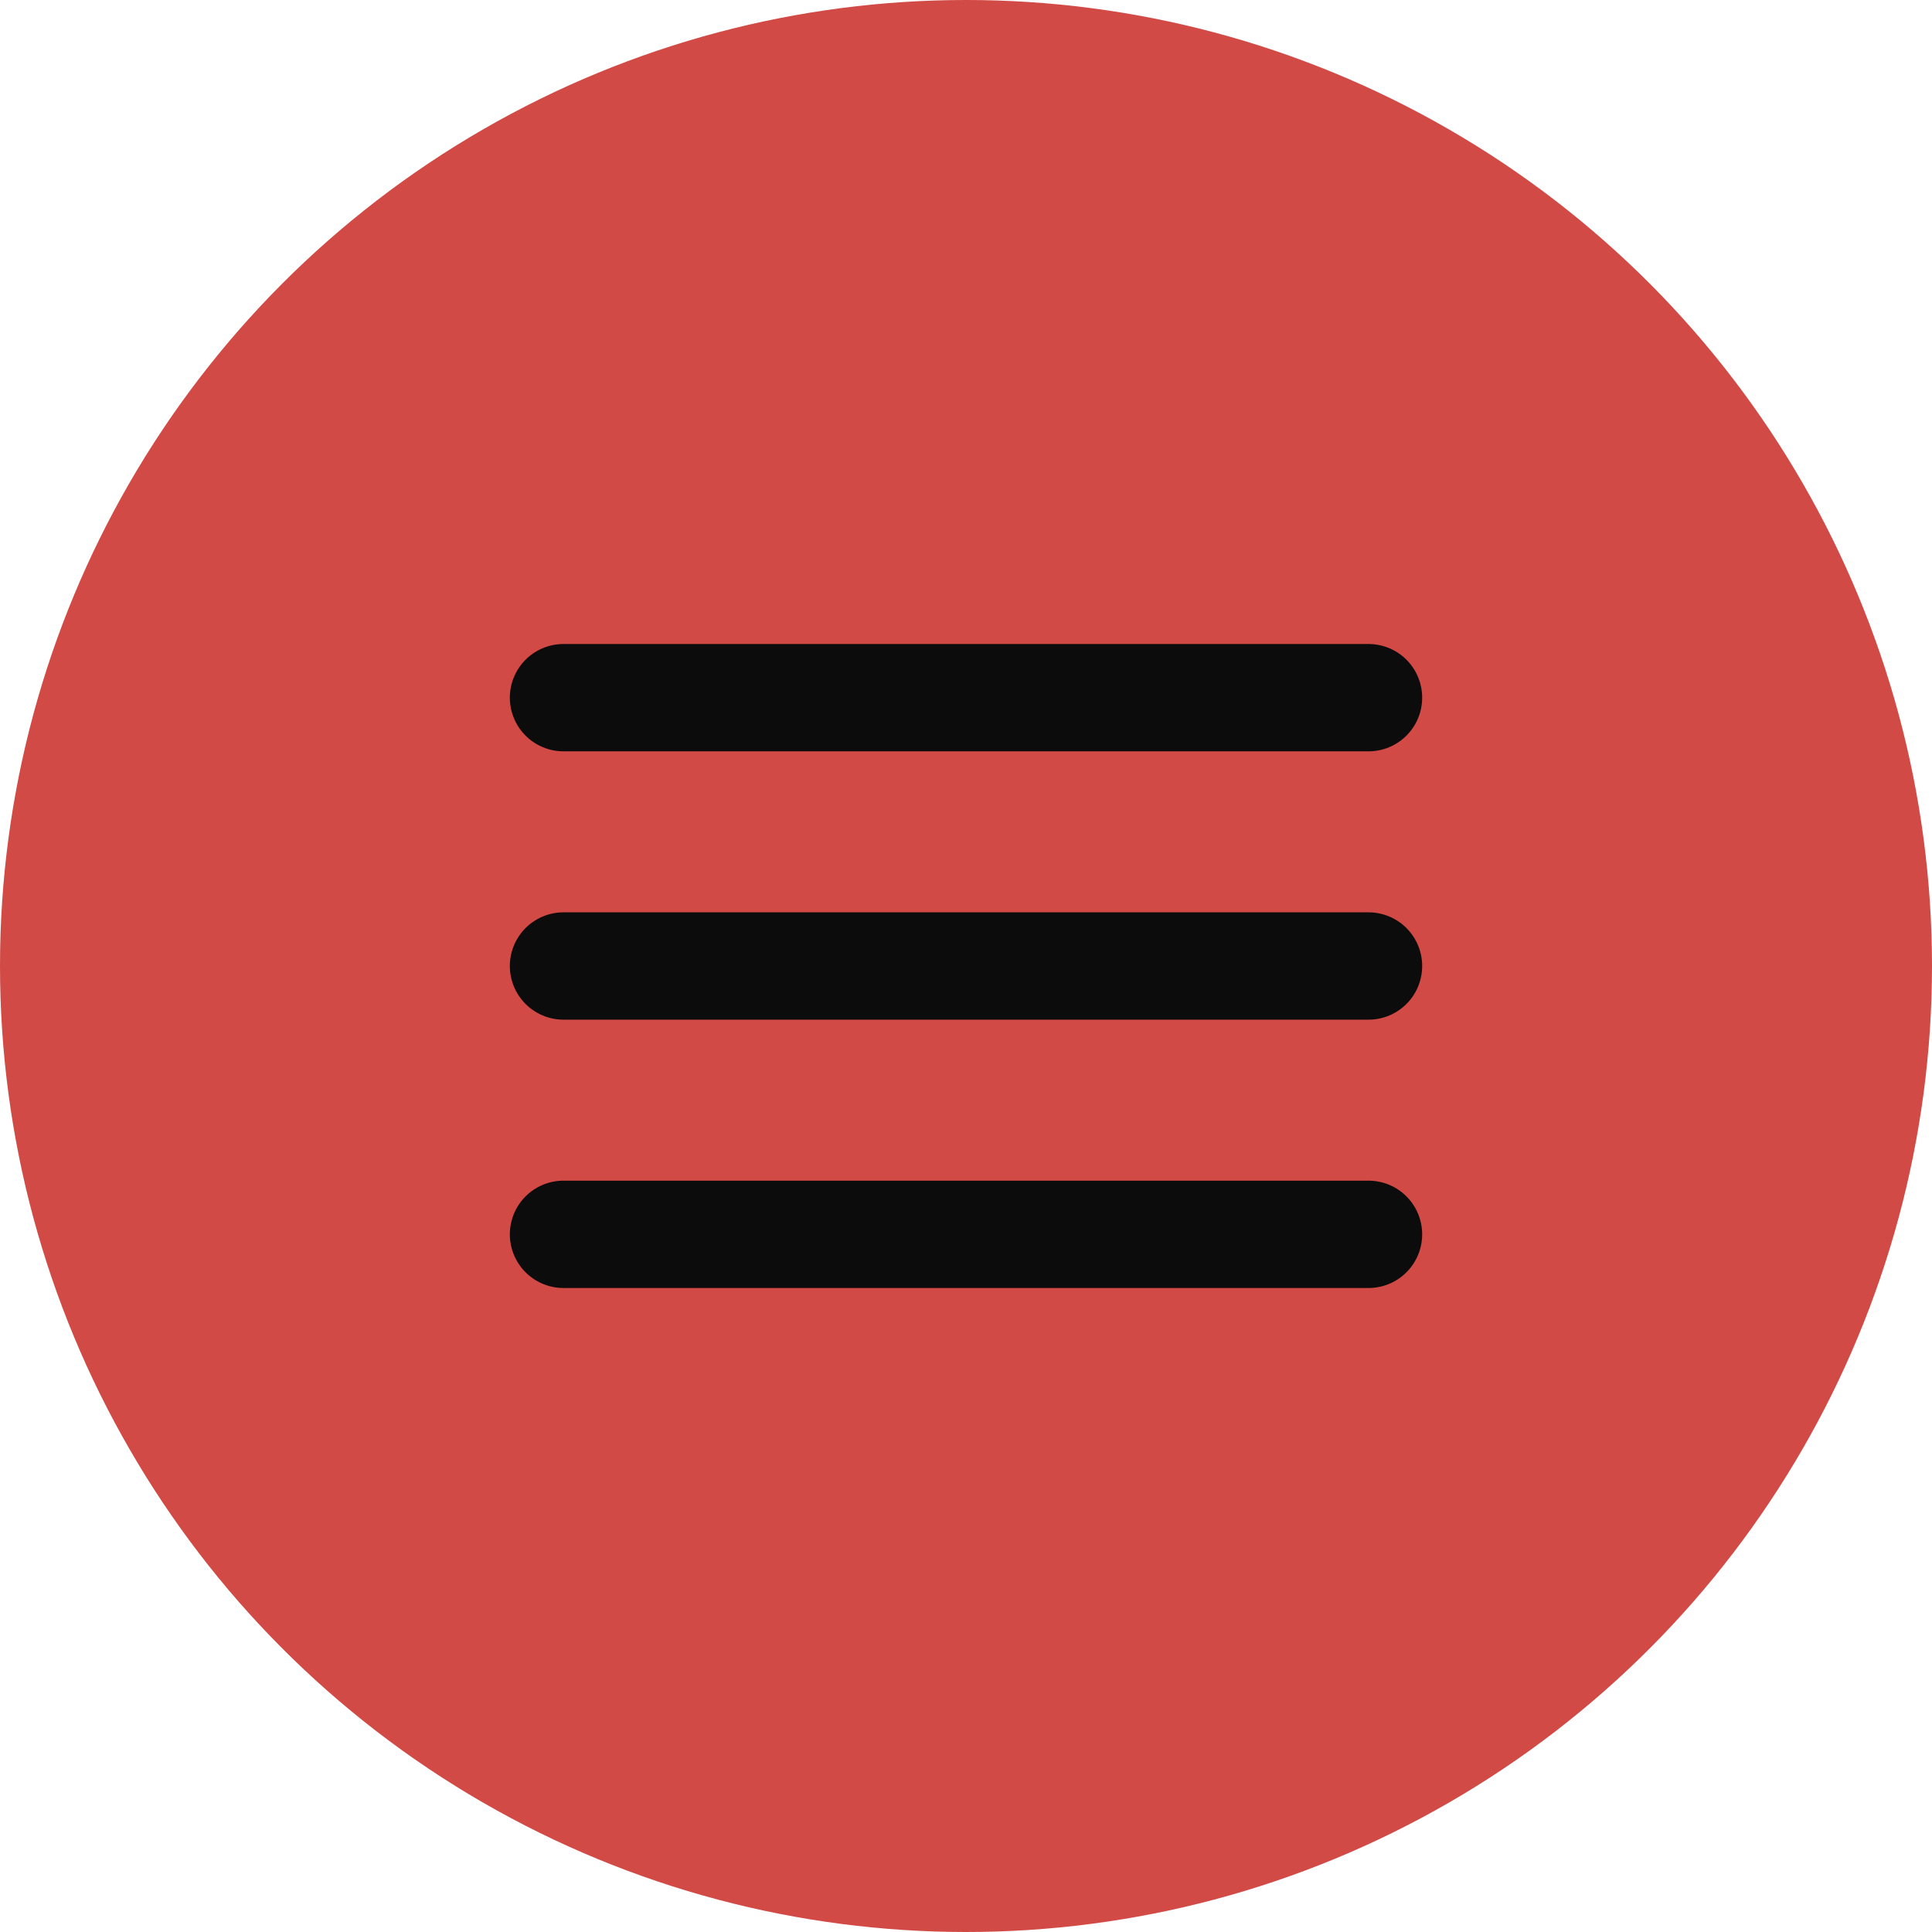
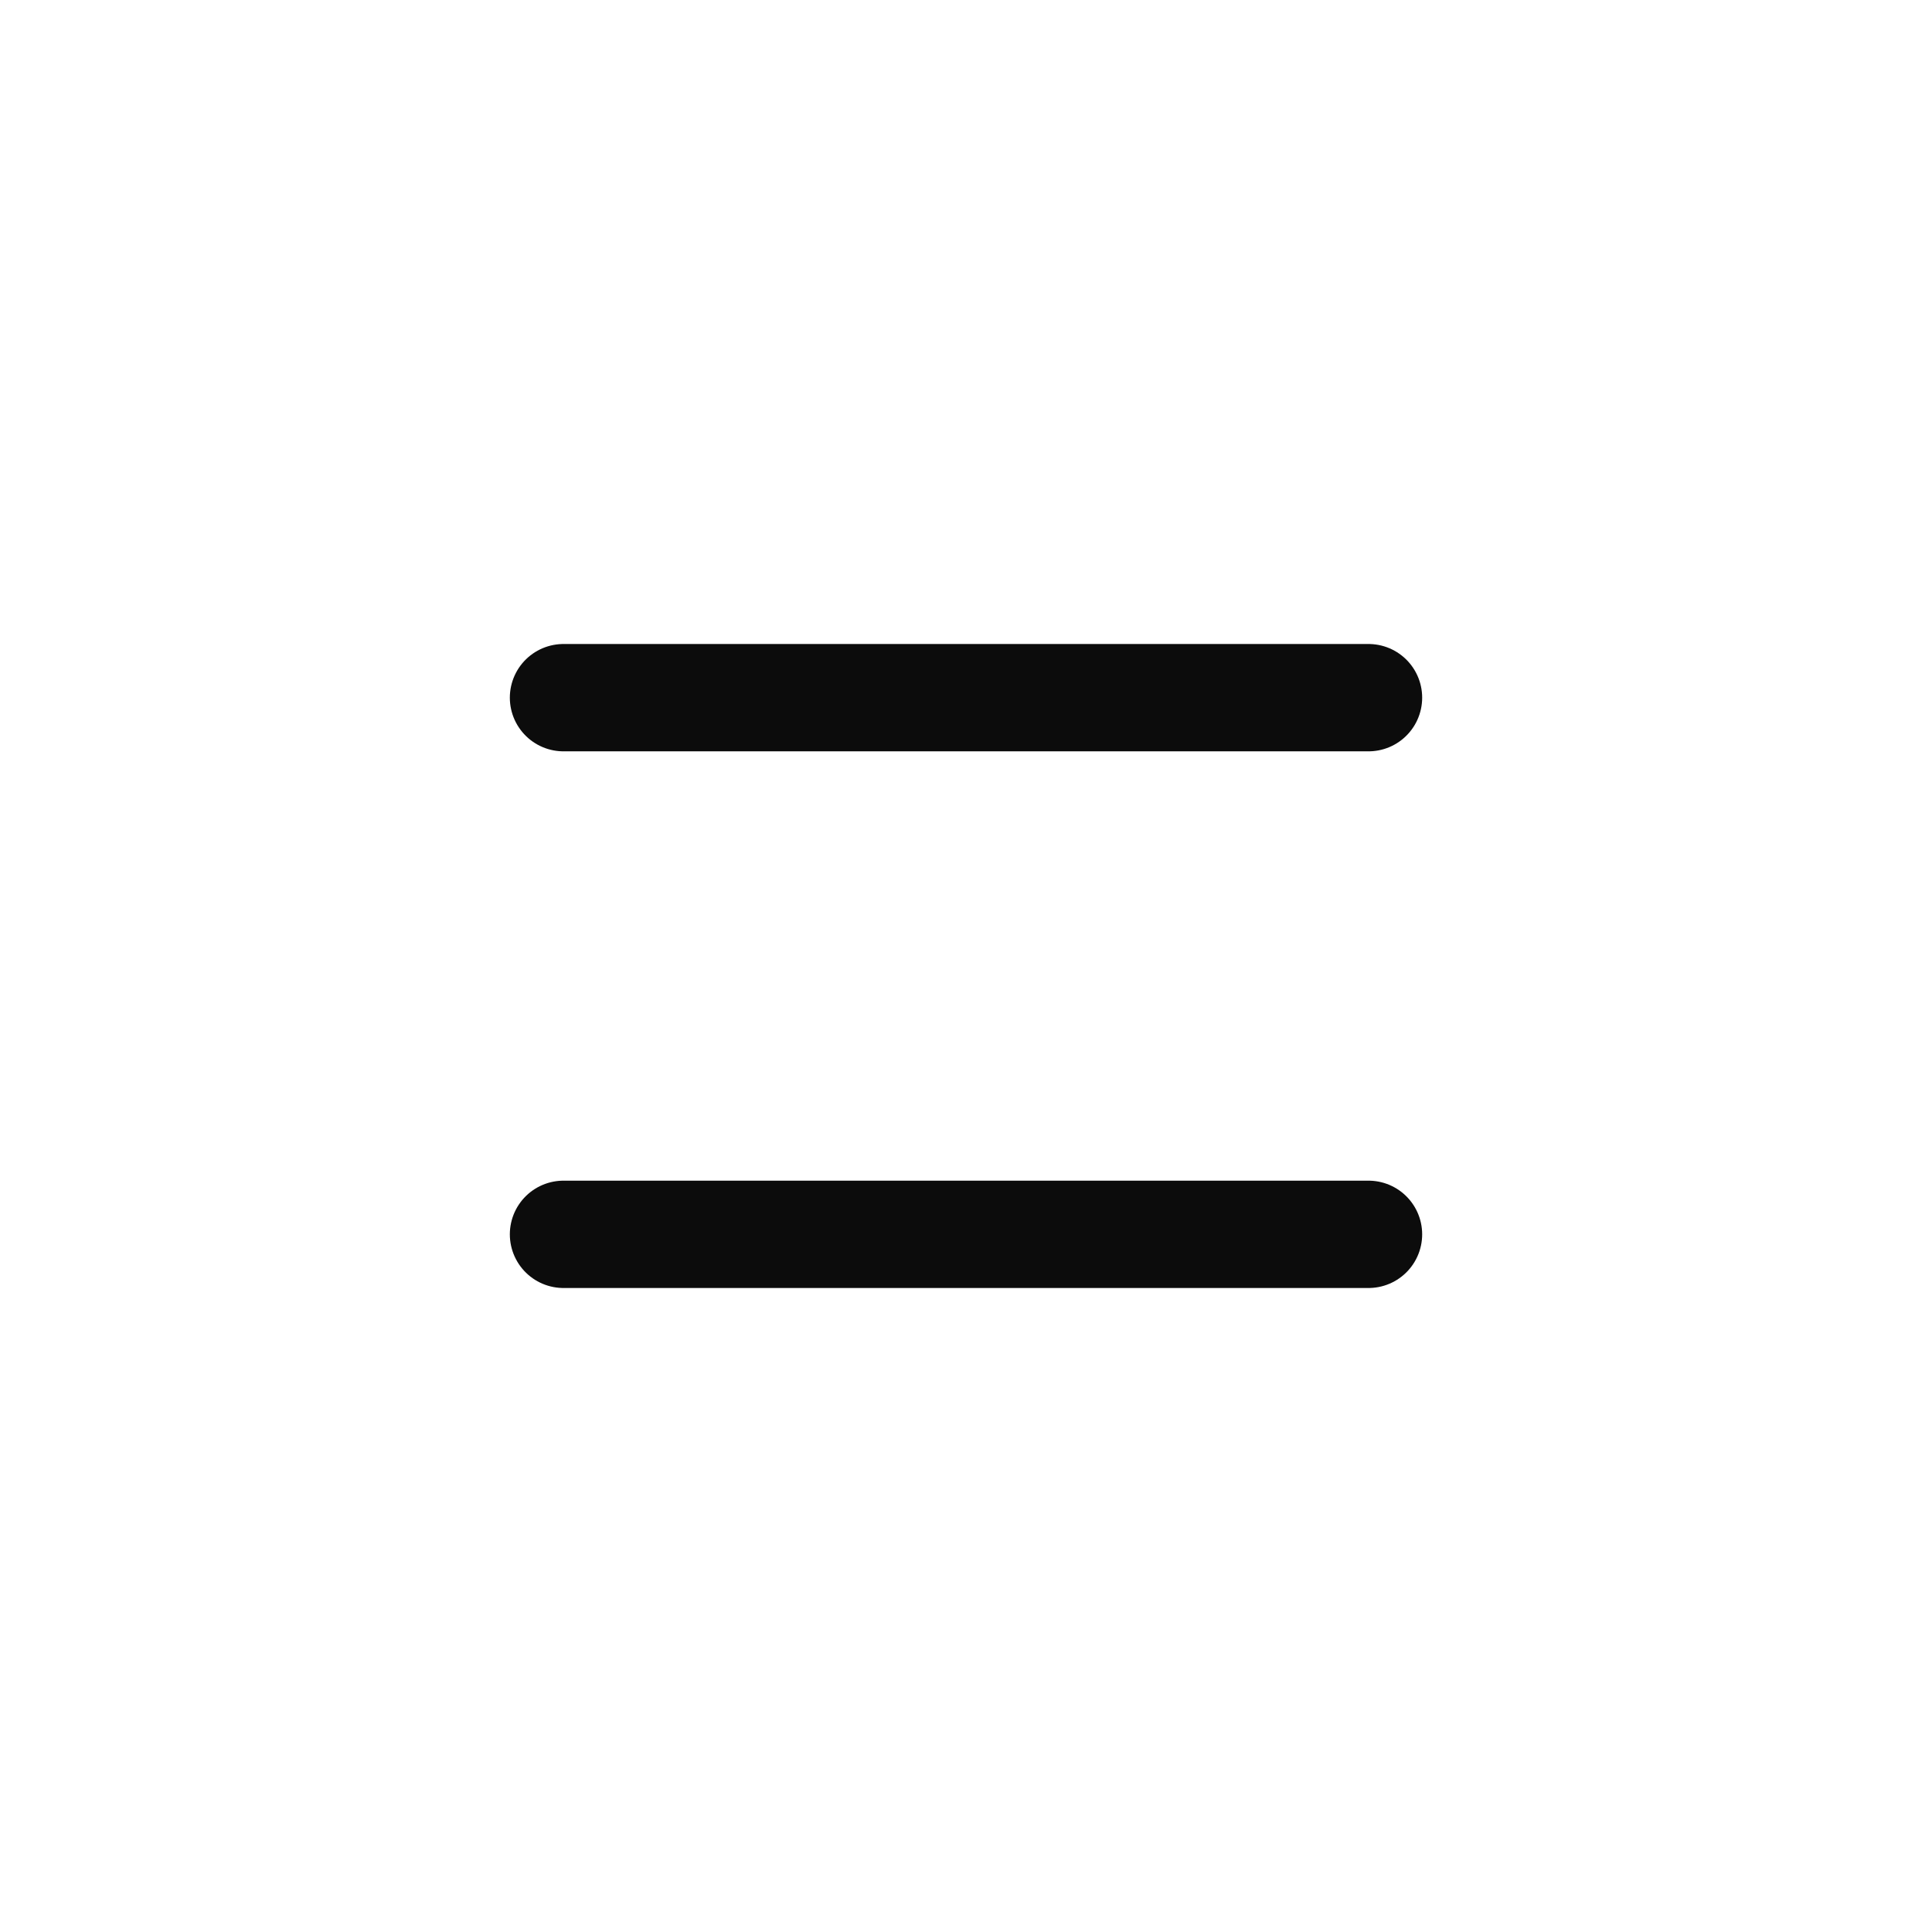
<svg xmlns="http://www.w3.org/2000/svg" width="18" height="18" viewBox="0 0 18 18" fill="none">
-   <circle cx="9" cy="9" r="9" fill="#D24A45" />
-   <path d="M5.25 6.5H12.75M5.25 9H12.75M5.25 11.5H12.75" stroke="#0C0C0C" stroke-linecap="round" stroke-linejoin="round" />
+   <path d="M5.25 6.5H12.75H12.75M5.25 11.5H12.75" stroke="#0C0C0C" stroke-linecap="round" stroke-linejoin="round" />
</svg>